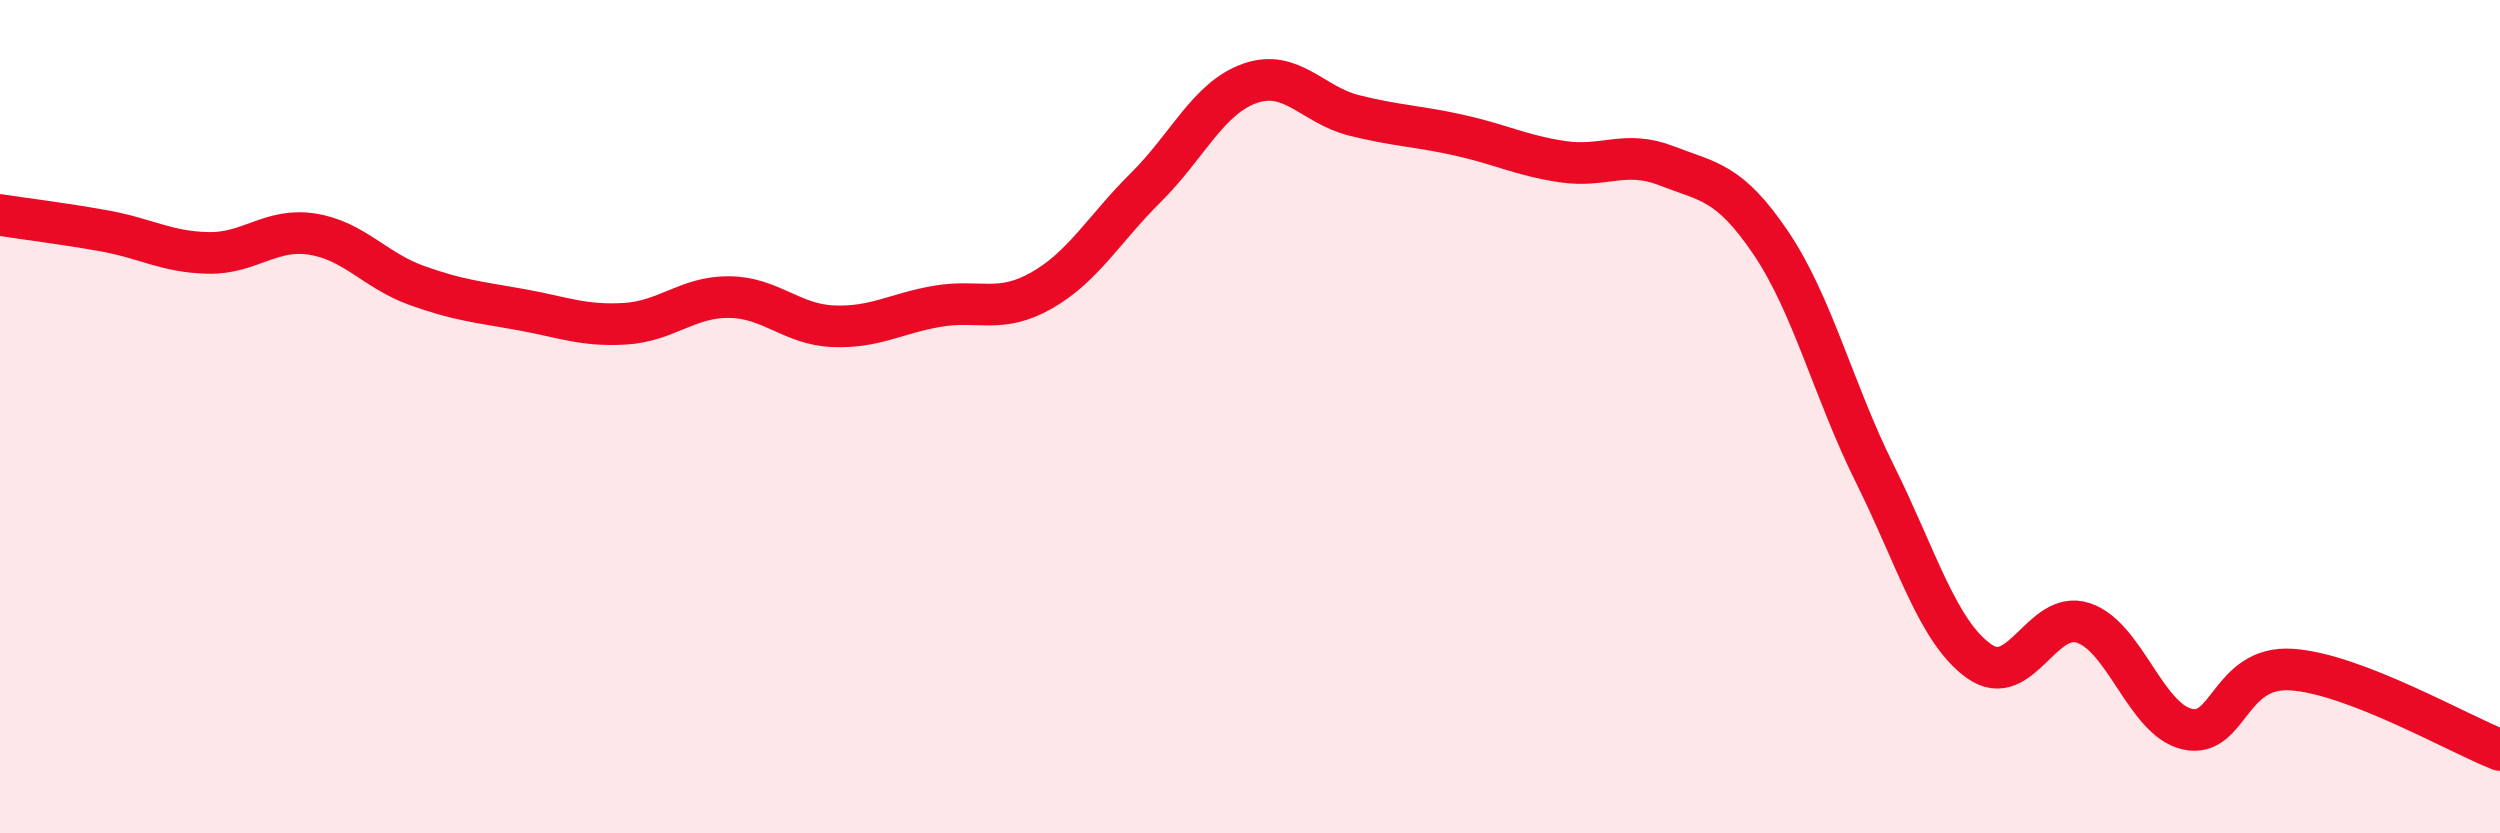
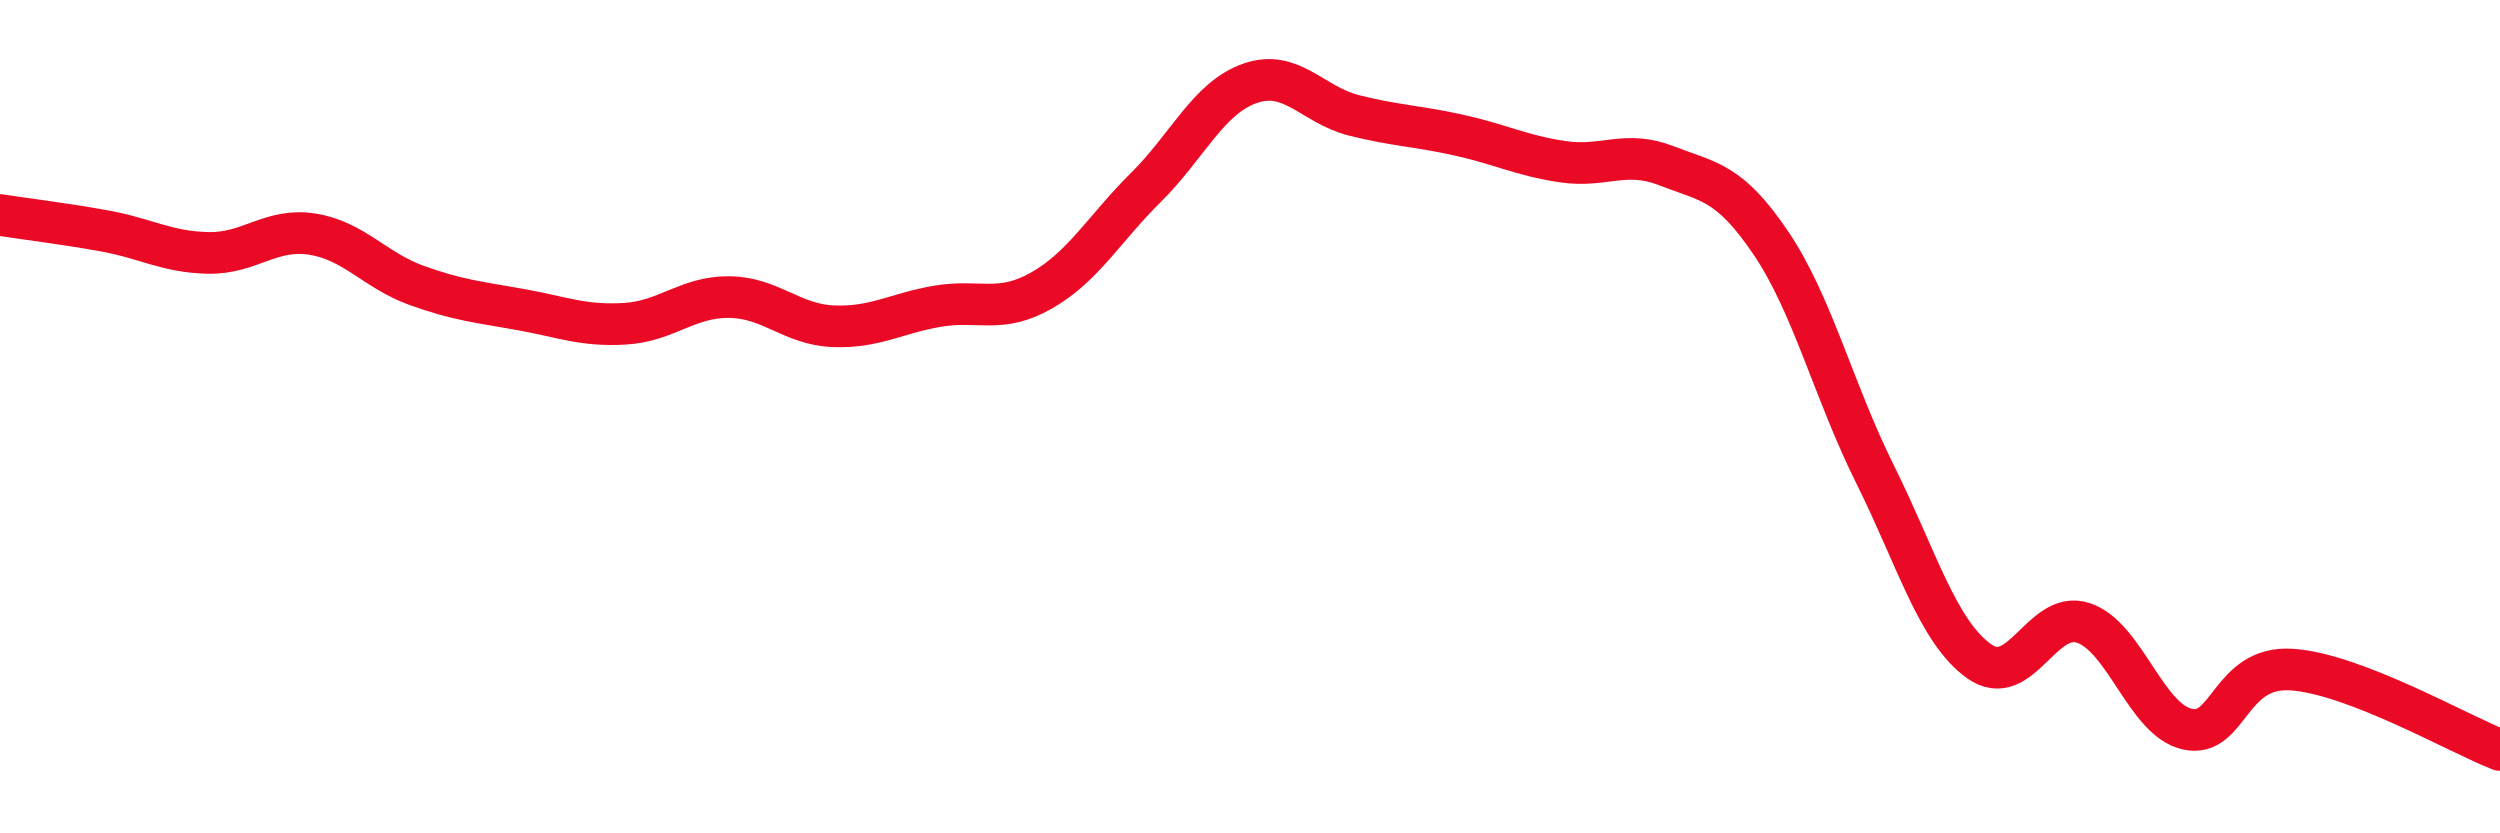
<svg xmlns="http://www.w3.org/2000/svg" width="60" height="20" viewBox="0 0 60 20">
-   <path d="M 0,5.16 C 0.5,5.24 1.5,5.36 2.5,5.54 C 3.5,5.72 4,6.05 5,6.07 C 6,6.09 6.5,5.46 7.5,5.62 C 8.5,5.78 9,6.49 10,6.85 C 11,7.21 11.5,7.25 12.5,7.43 C 13.5,7.61 14,7.83 15,7.77 C 16,7.71 16.5,7.12 17.5,7.13 C 18.5,7.14 19,7.79 20,7.83 C 21,7.87 21.5,7.52 22.5,7.35 C 23.5,7.18 24,7.54 25,6.97 C 26,6.4 26.5,5.49 27.5,4.5 C 28.5,3.51 29,2.35 30,2 C 31,1.65 31.5,2.52 32.5,2.77 C 33.5,3.02 34,3.02 35,3.24 C 36,3.46 36.5,3.73 37.5,3.88 C 38.5,4.03 39,3.59 40,3.98 C 41,4.37 41.5,4.35 42.5,5.83 C 43.5,7.31 44,9.37 45,11.38 C 46,13.39 46.5,15.16 47.5,15.87 C 48.5,16.58 49,14.62 50,14.95 C 51,15.28 51.5,17.28 52.5,17.5 C 53.5,17.72 53.5,15.97 55,16.07 C 56.5,16.17 59,17.61 60,18L60 20L0 20Z" fill="#EB0A25" opacity="0.1" stroke-linecap="round" stroke-linejoin="round" />
  <path d="M 0,5.16 C 0.5,5.24 1.5,5.36 2.5,5.54 C 3.5,5.72 4,6.05 5,6.07 C 6,6.09 6.5,5.46 7.5,5.62 C 8.5,5.78 9,6.49 10,6.85 C 11,7.21 11.5,7.25 12.5,7.43 C 13.5,7.61 14,7.83 15,7.77 C 16,7.71 16.5,7.12 17.5,7.13 C 18.5,7.14 19,7.79 20,7.83 C 21,7.87 21.5,7.52 22.5,7.35 C 23.5,7.18 24,7.54 25,6.97 C 26,6.4 26.5,5.49 27.5,4.5 C 28.5,3.51 29,2.35 30,2 C 31,1.65 31.5,2.52 32.5,2.77 C 33.5,3.02 34,3.02 35,3.24 C 36,3.46 36.5,3.73 37.5,3.88 C 38.5,4.03 39,3.59 40,3.98 C 41,4.37 41.5,4.35 42.5,5.83 C 43.5,7.31 44,9.37 45,11.38 C 46,13.39 46.5,15.16 47.5,15.87 C 48.5,16.58 49,14.62 50,14.95 C 51,15.28 51.5,17.28 52.5,17.5 C 53.5,17.72 53.5,15.97 55,16.07 C 56.5,16.17 59,17.61 60,18" stroke="#EB0A25" stroke-width="1" fill="none" stroke-linecap="round" stroke-linejoin="round" />
</svg>